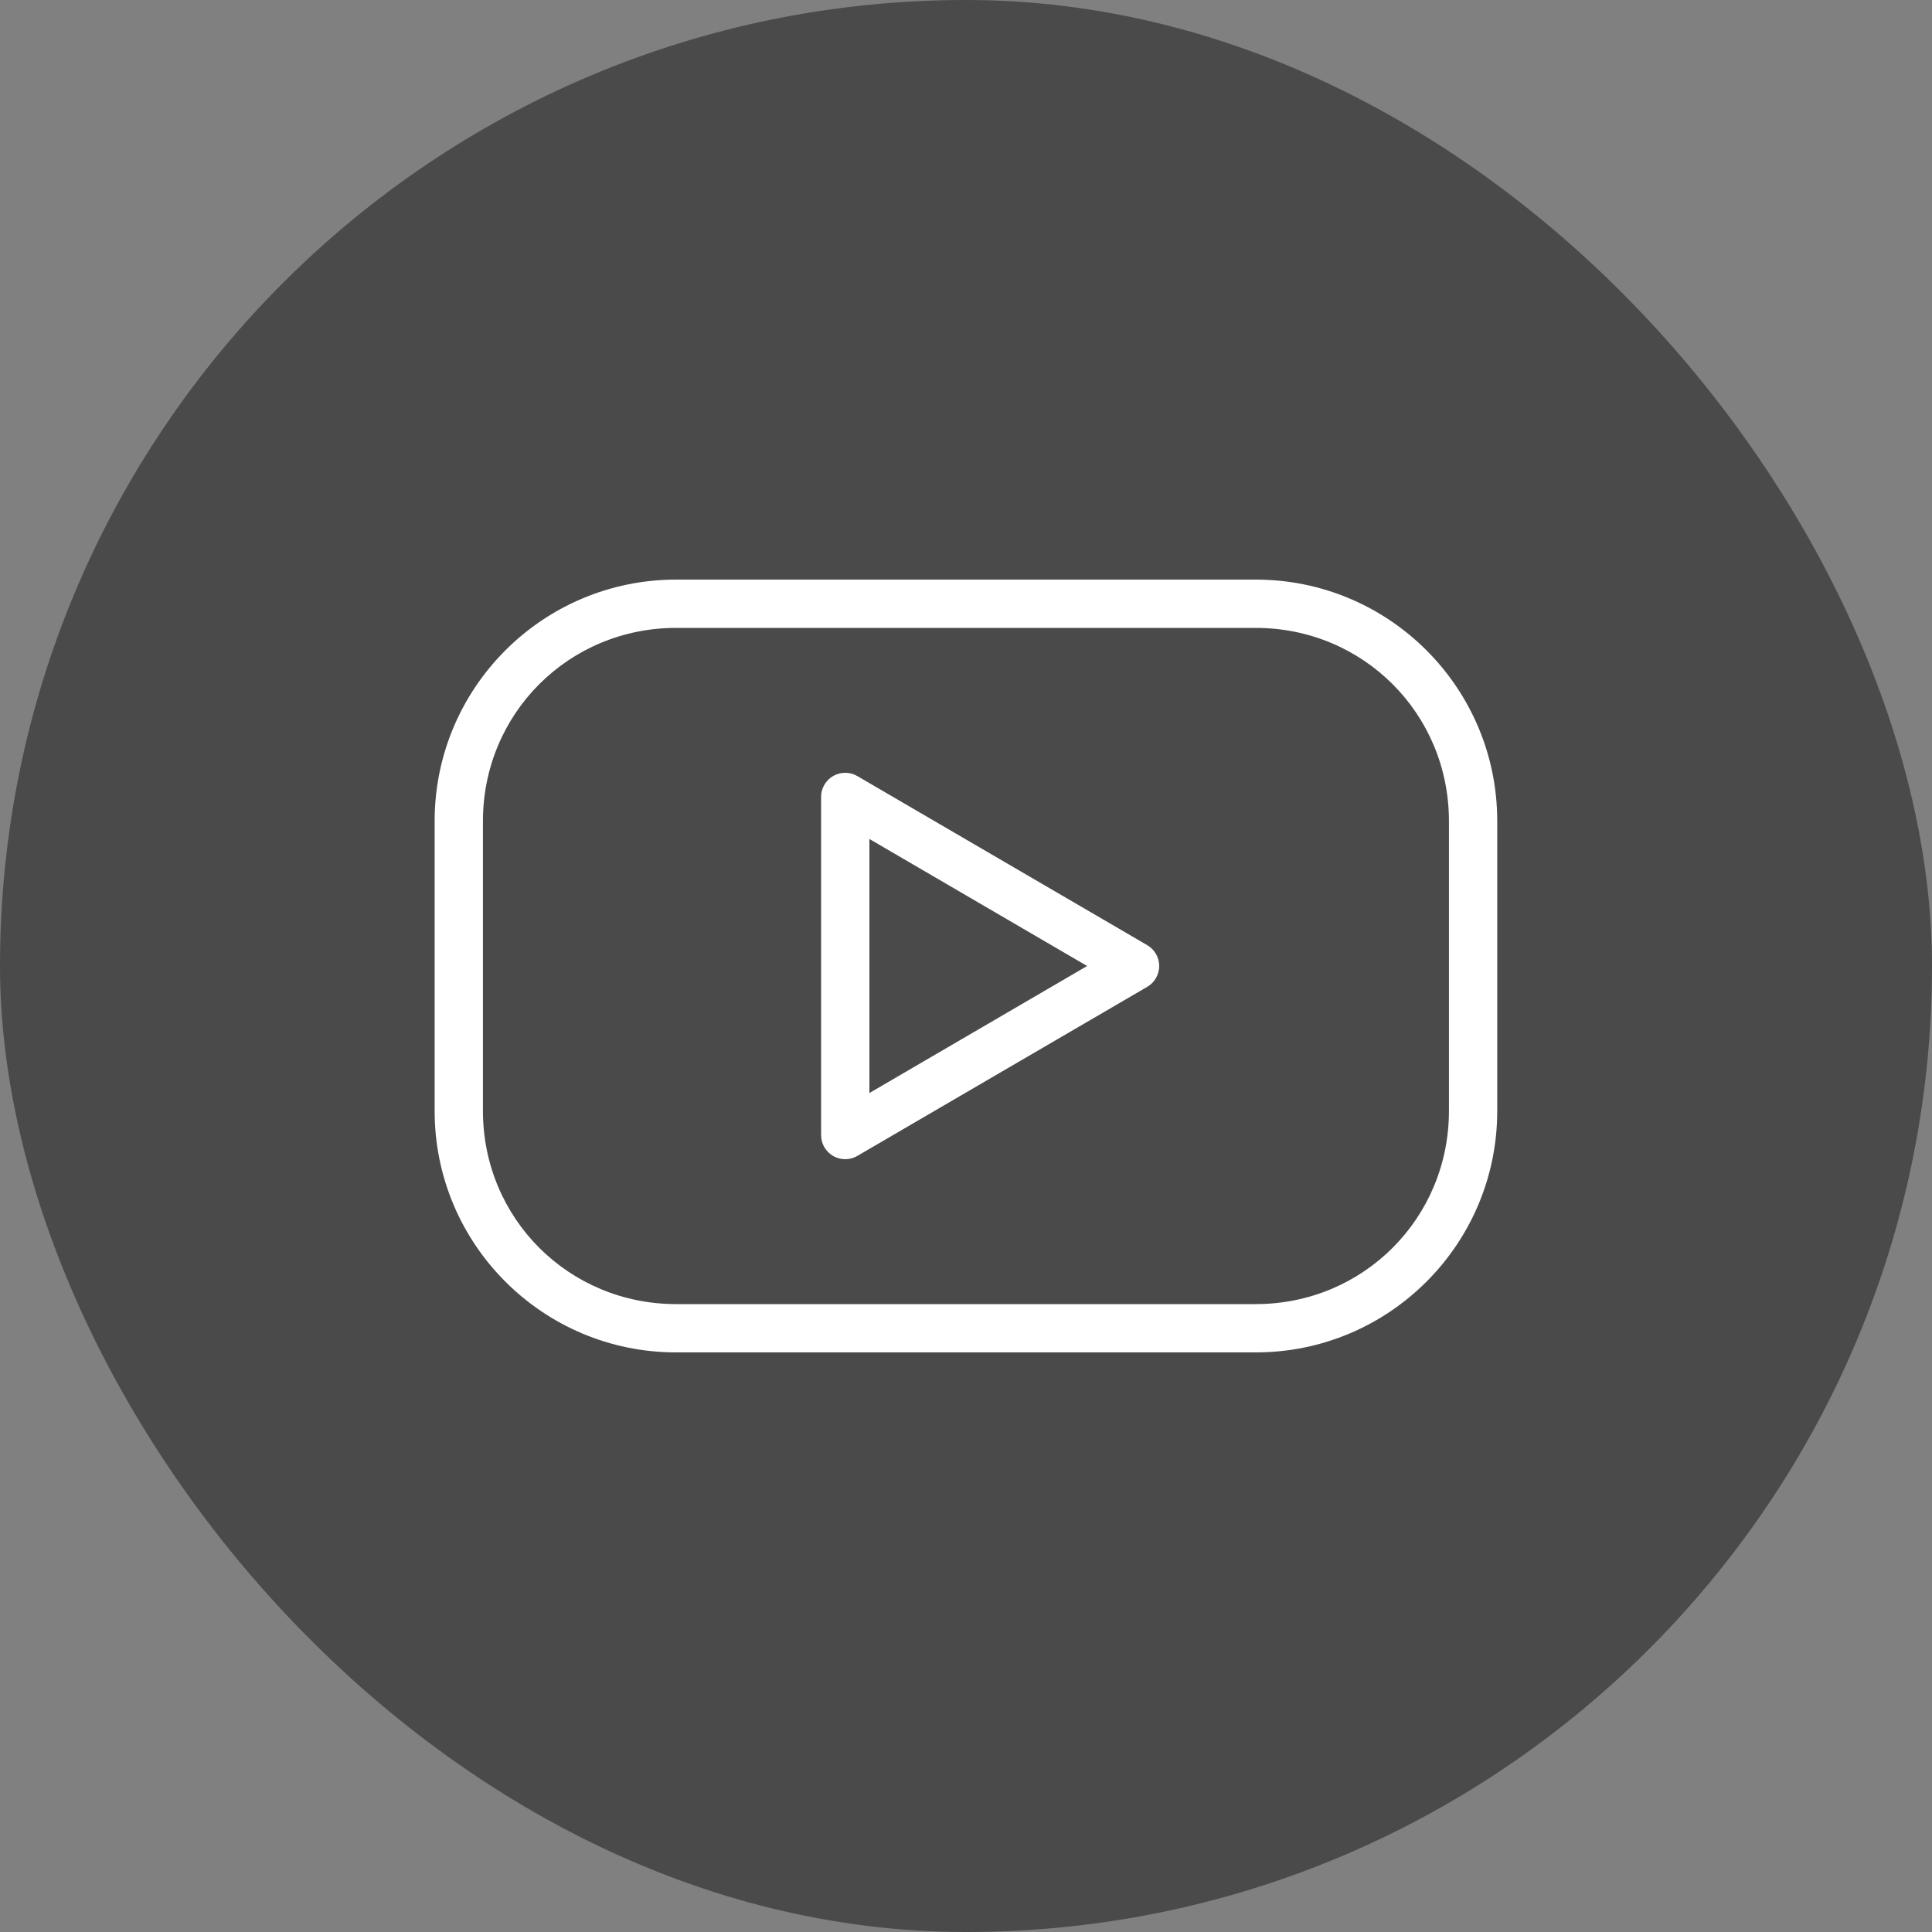
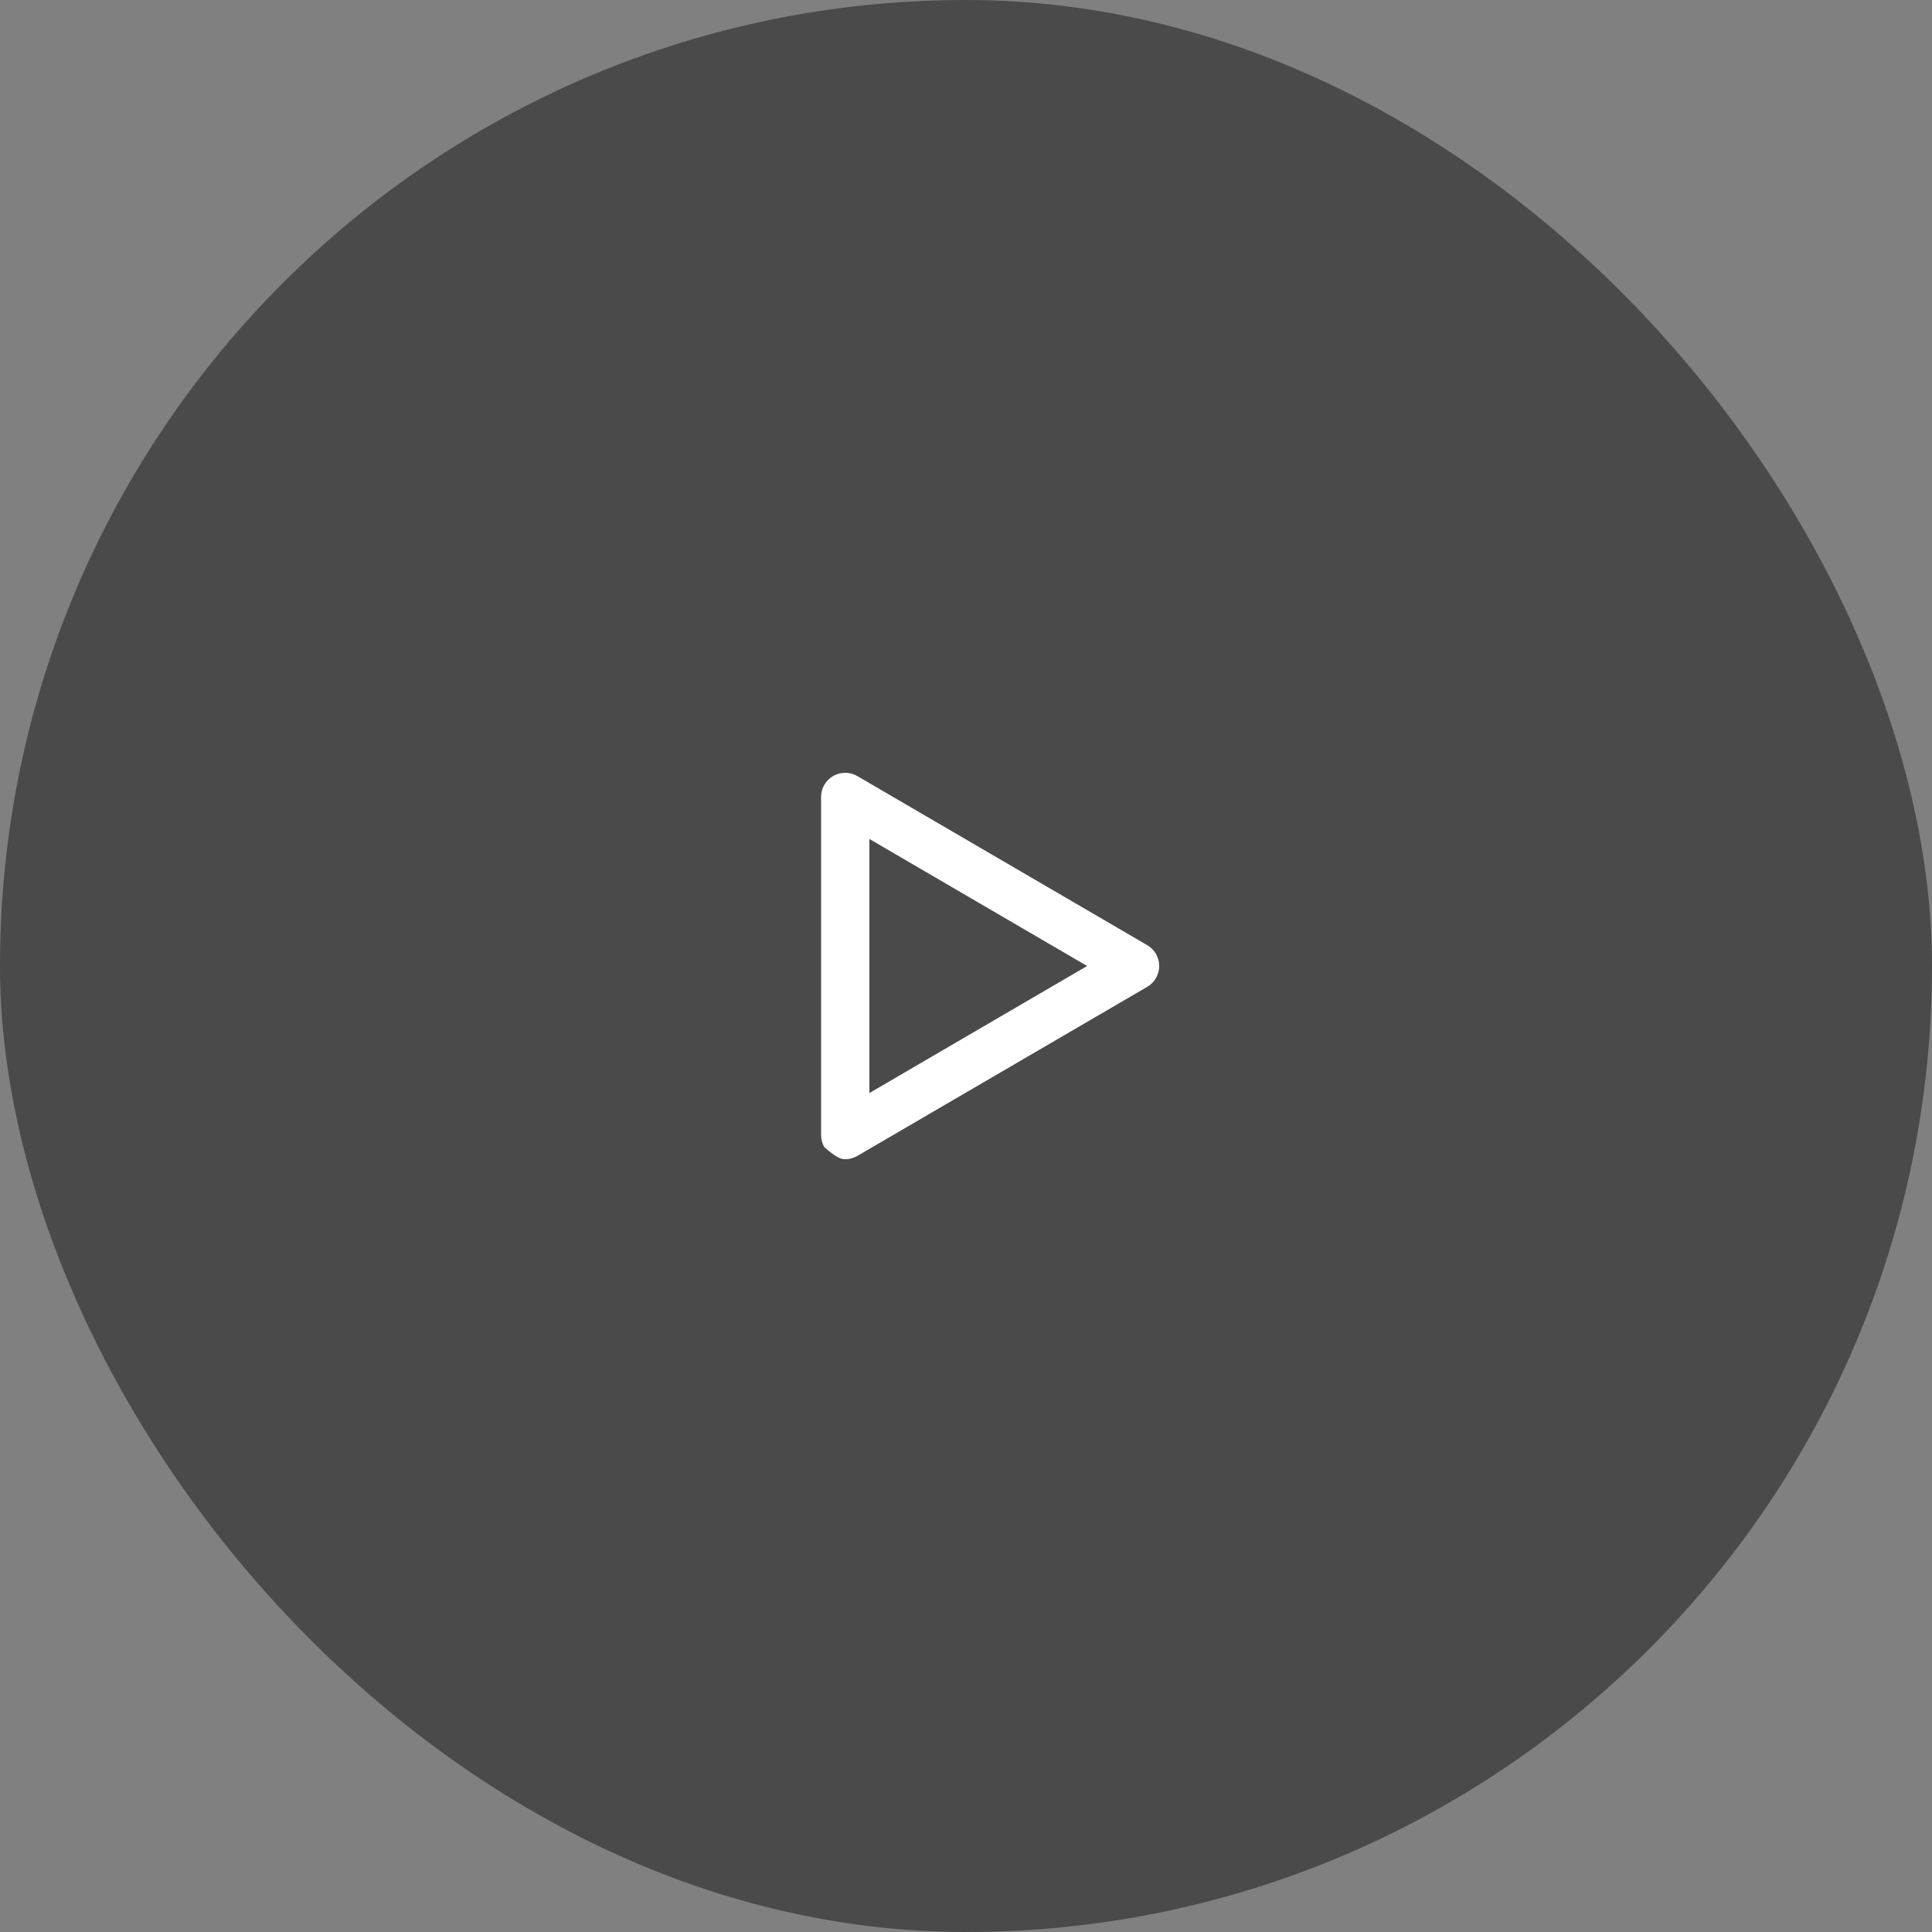
<svg xmlns="http://www.w3.org/2000/svg" width="32" height="32" viewBox="0 0 32 32" fill="none">
  <rect x="0" y="0" width="32" height="32" fill="#808080" stroke="none" />
  <rect width="32" height="32" rx="16" fill="#4A4A4A" />
-   <path d="M14.009 12.8C13.956 12.799 13.903 12.808 13.853 12.828C13.803 12.847 13.758 12.877 13.72 12.914C13.682 12.951 13.652 12.996 13.631 13.045C13.61 13.094 13.6 13.147 13.6 13.2V18.8C13.6 18.87 13.618 18.939 13.653 19C13.689 19.061 13.739 19.112 13.8 19.147C13.861 19.182 13.931 19.2 14.001 19.2C14.071 19.2 14.14 19.181 14.201 19.145L19.002 16.345C19.062 16.31 19.112 16.26 19.147 16.199C19.181 16.139 19.2 16.07 19.2 16C19.2 15.93 19.181 15.861 19.147 15.801C19.112 15.74 19.062 15.69 19.002 15.655L14.201 12.855C14.143 12.82 14.077 12.802 14.009 12.8ZM14.4 13.896L18.006 16L14.4 18.104V13.896Z" fill="white" />
-   <path d="M11.199 9.6C8.99 9.6 7.199 11.391 7.199 13.6V18.4C7.199 20.609 8.99 22.4 11.199 22.4H20.799C23.008 22.4 24.799 20.609 24.799 18.4V13.6C24.799 11.391 23.008 9.6 20.799 9.6H11.199ZM11.199 10.4H20.799C22.579 10.4 23.999 11.82 23.999 13.6V18.4C23.999 20.18 22.579 21.6 20.799 21.6H11.199C9.419 21.6 7.999 20.18 7.999 18.4V13.6C7.999 11.82 9.419 10.4 11.199 10.4Z" fill="white" />
+   <path d="M14.009 12.8C13.956 12.799 13.903 12.808 13.853 12.828C13.803 12.847 13.758 12.877 13.72 12.914C13.682 12.951 13.652 12.996 13.631 13.045C13.61 13.094 13.6 13.147 13.6 13.2V18.8C13.6 18.87 13.618 18.939 13.653 19C13.861 19.182 13.931 19.2 14.001 19.2C14.071 19.2 14.14 19.181 14.201 19.145L19.002 16.345C19.062 16.31 19.112 16.26 19.147 16.199C19.181 16.139 19.2 16.07 19.2 16C19.2 15.93 19.181 15.861 19.147 15.801C19.112 15.74 19.062 15.69 19.002 15.655L14.201 12.855C14.143 12.82 14.077 12.802 14.009 12.8ZM14.4 13.896L18.006 16L14.4 18.104V13.896Z" fill="white" />
</svg>